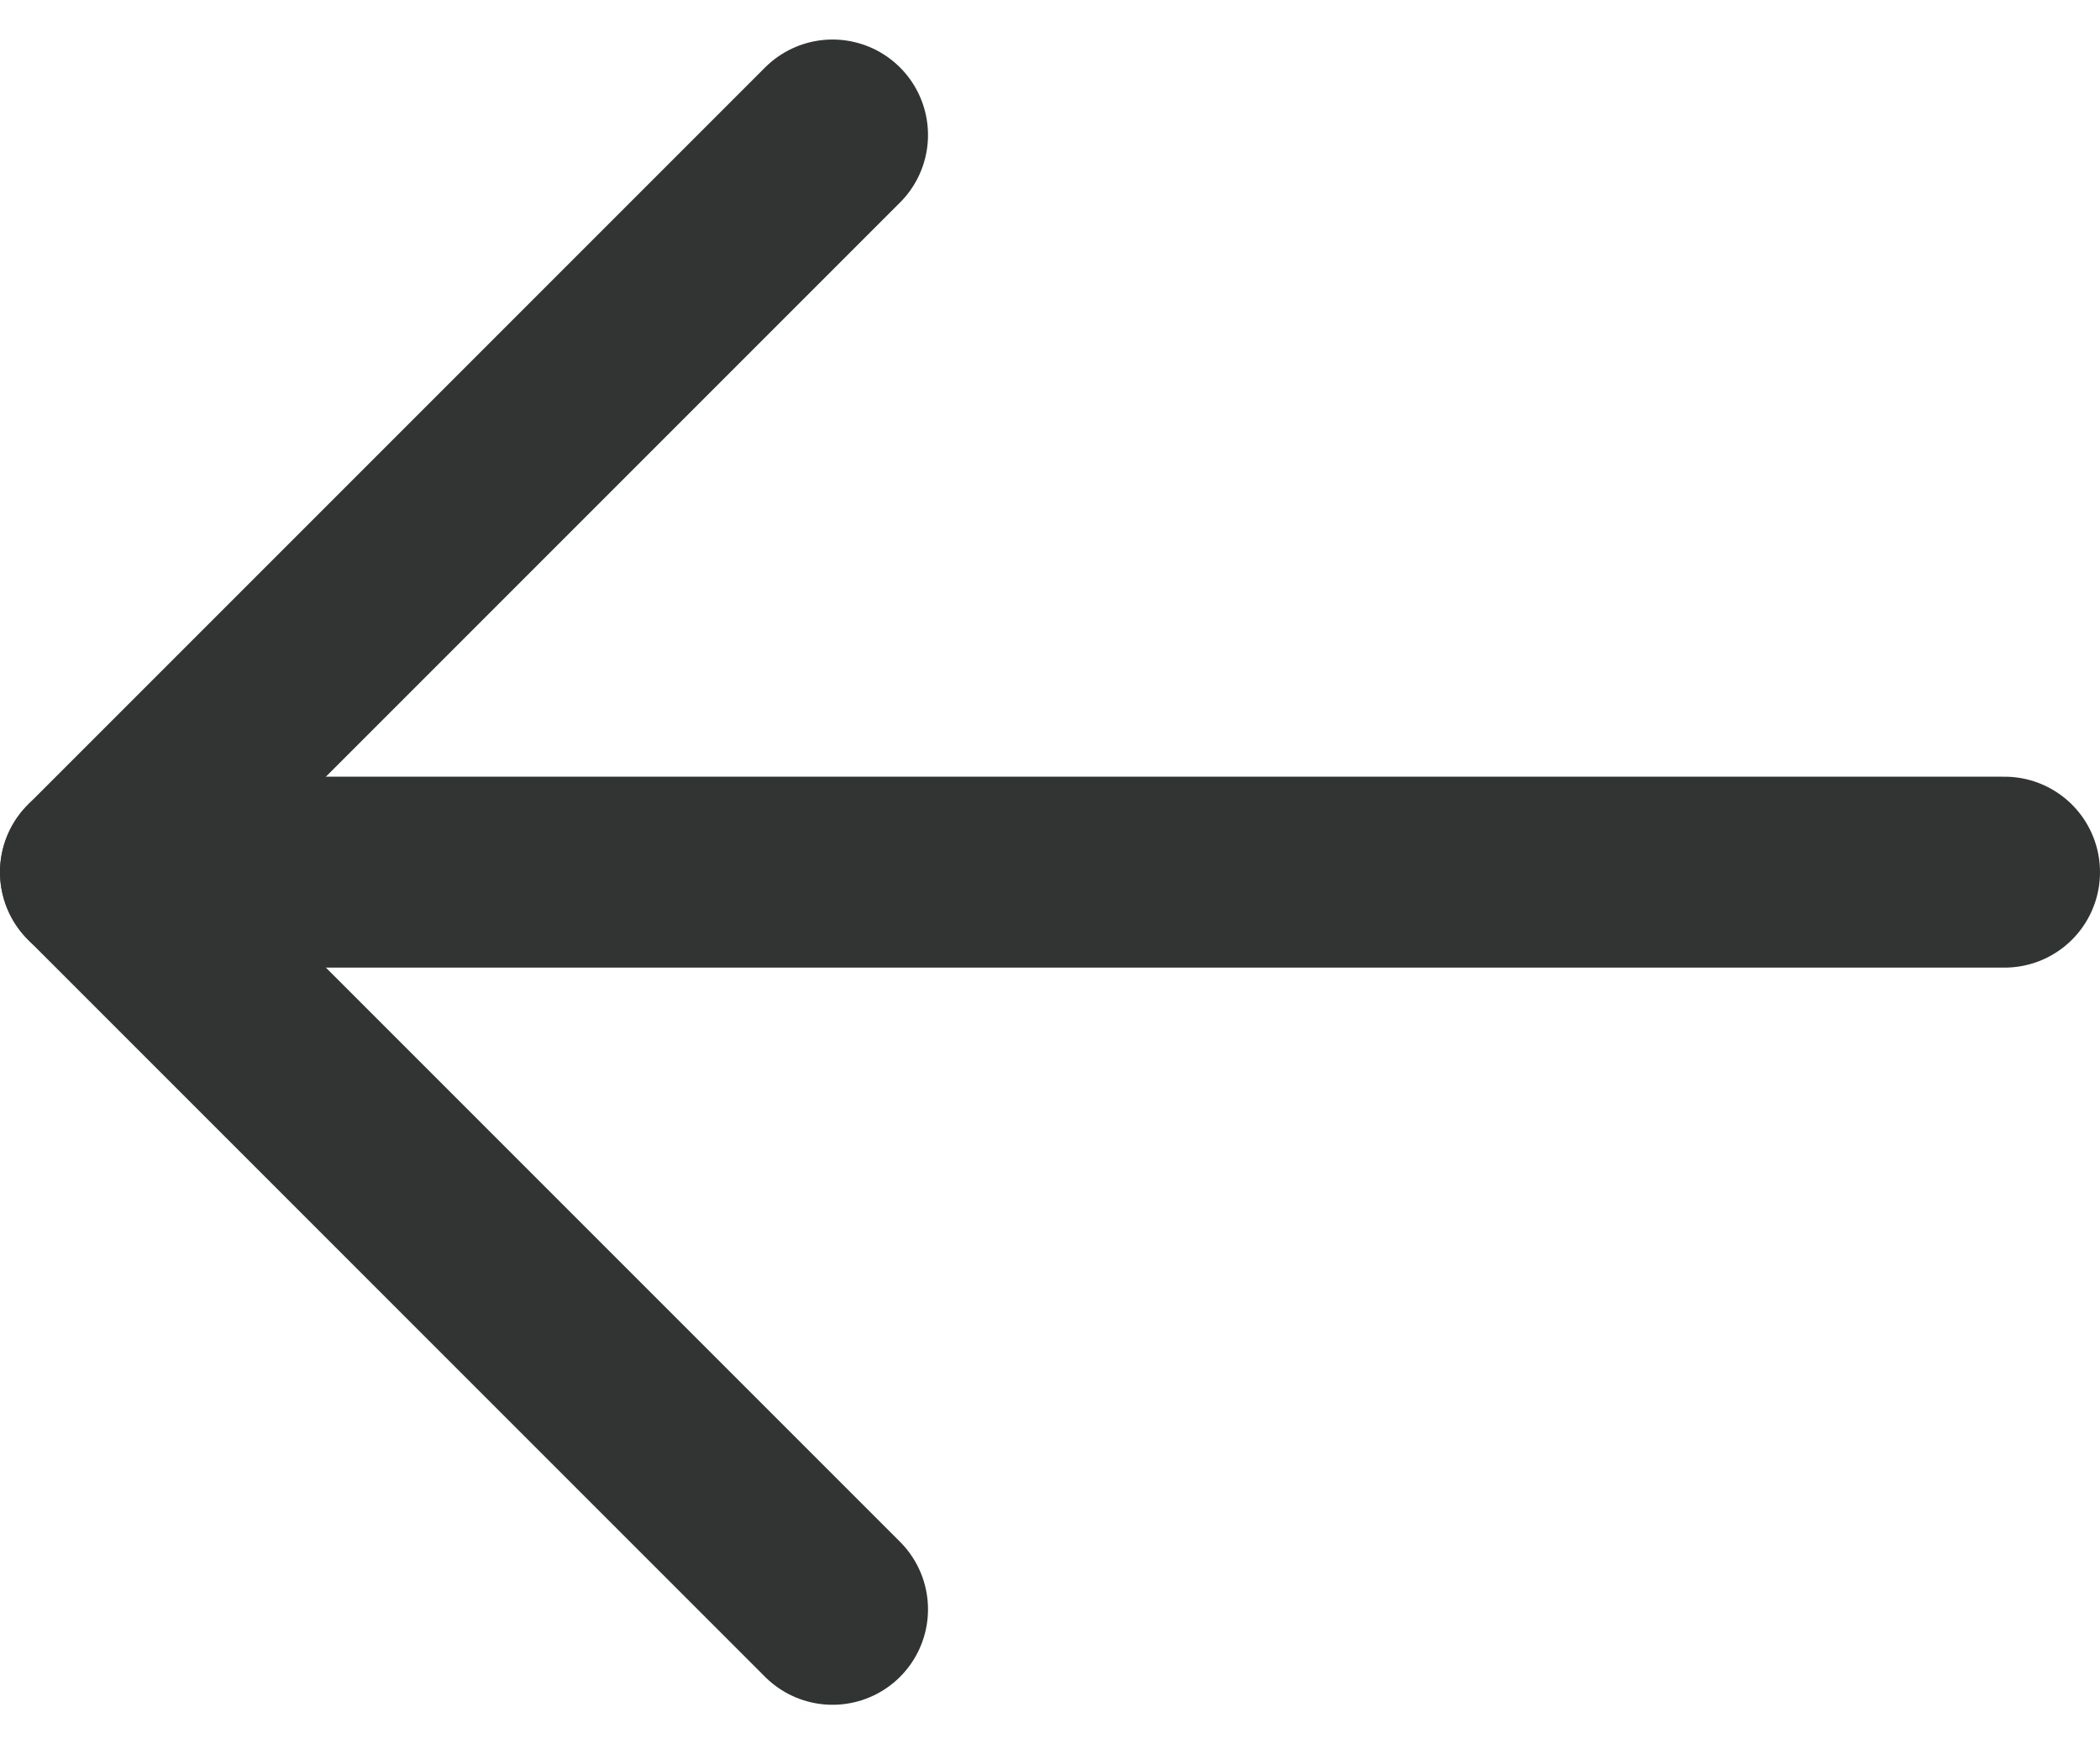
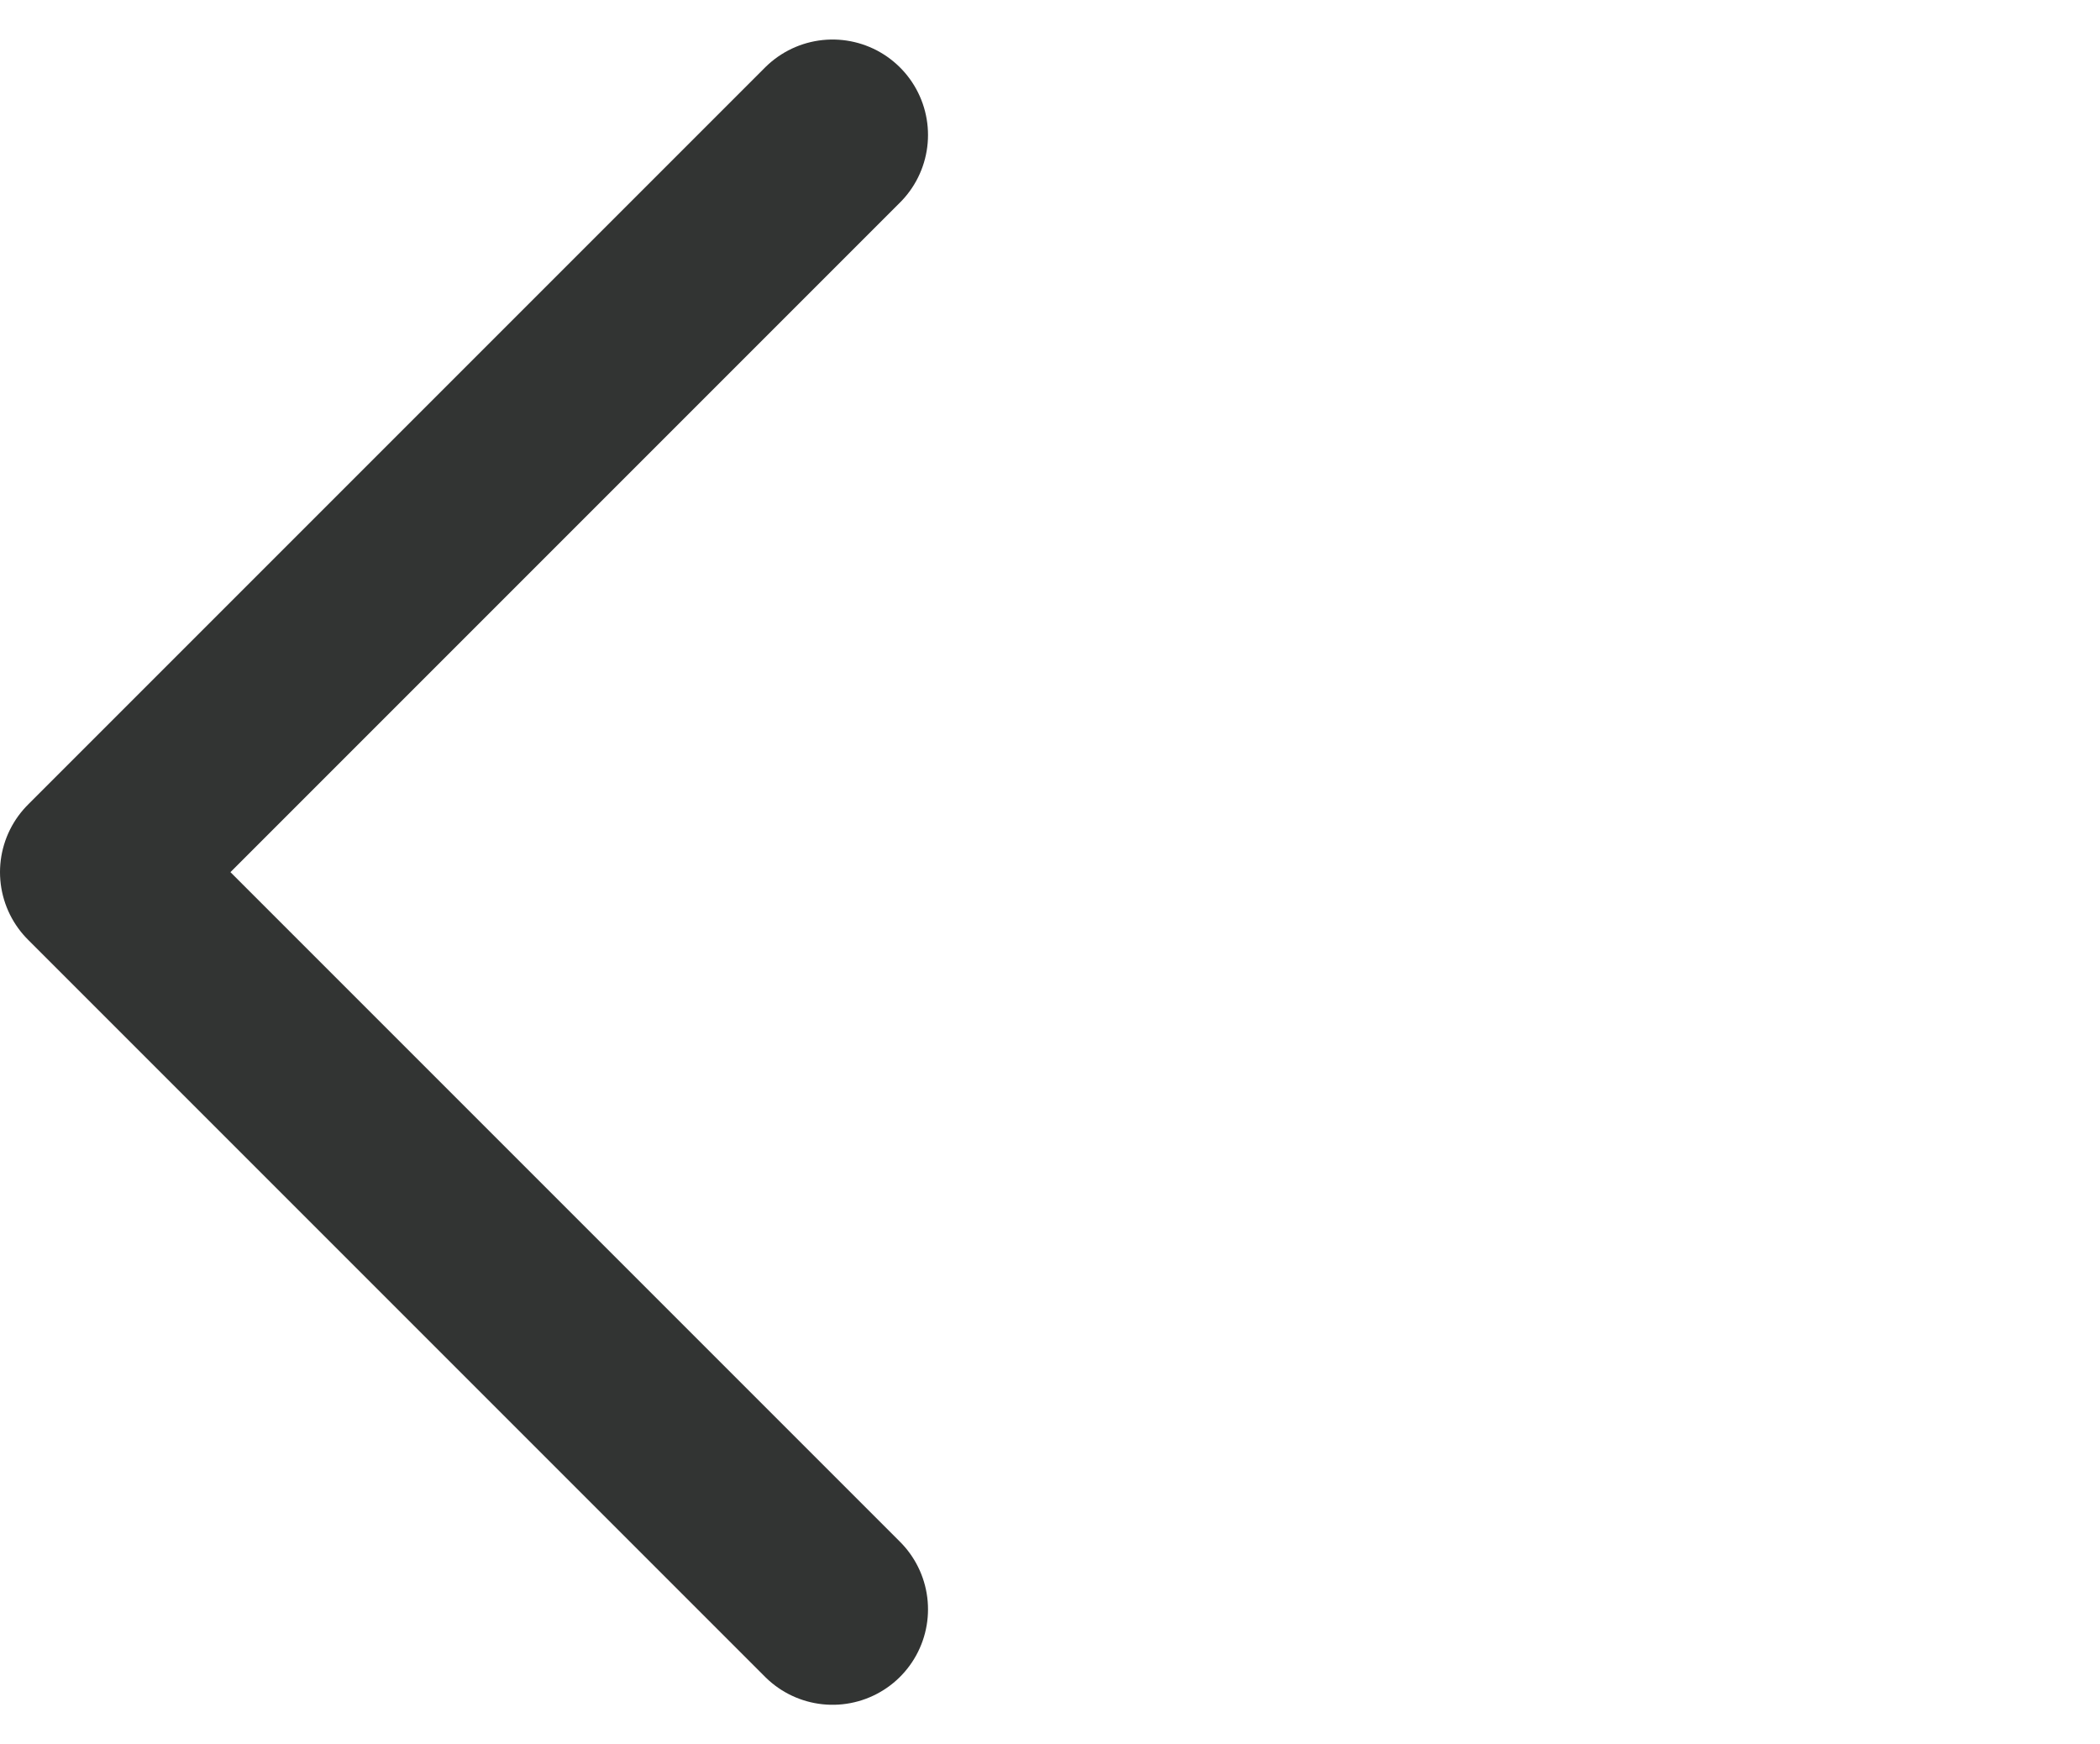
<svg xmlns="http://www.w3.org/2000/svg" width="22" height="18.273" viewBox="0 0 22 18.273">
  <g id="Icon_feather-arrow-right" data-name="Icon feather-arrow-right" transform="translate(1 1.414)">
-     <path id="Path_6593" data-name="Path 6593" d="M27.5,18H7.5" transform="translate(-7.5 -10.278)" fill="none" stroke="#323433" stroke-linecap="round" stroke-linejoin="round" stroke-width="2" />
    <path id="Path_6594" data-name="Path 6594" d="M25.722,7.5,18,15.222l7.722,7.722" transform="translate(-18 -7.5)" fill="none" stroke="#323433" stroke-linecap="round" stroke-linejoin="round" stroke-width="2" />
  </g>
</svg>